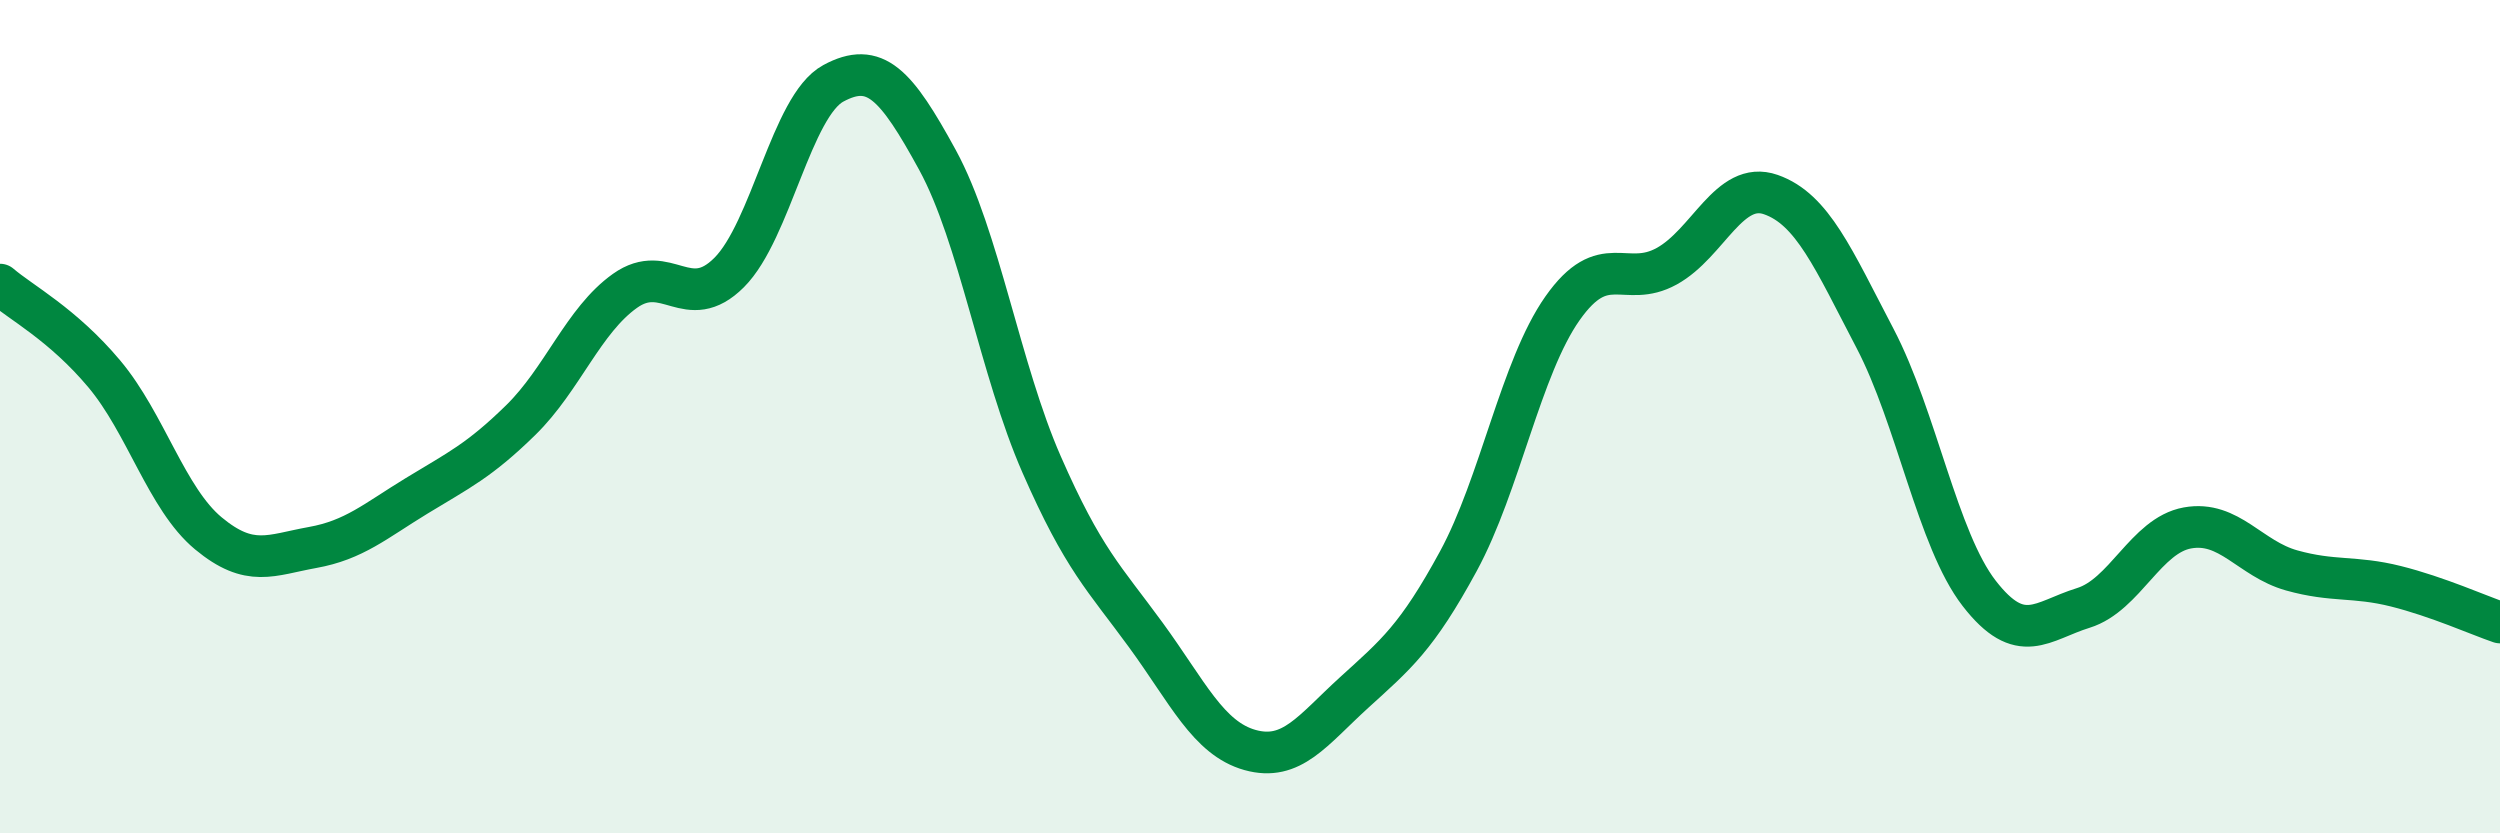
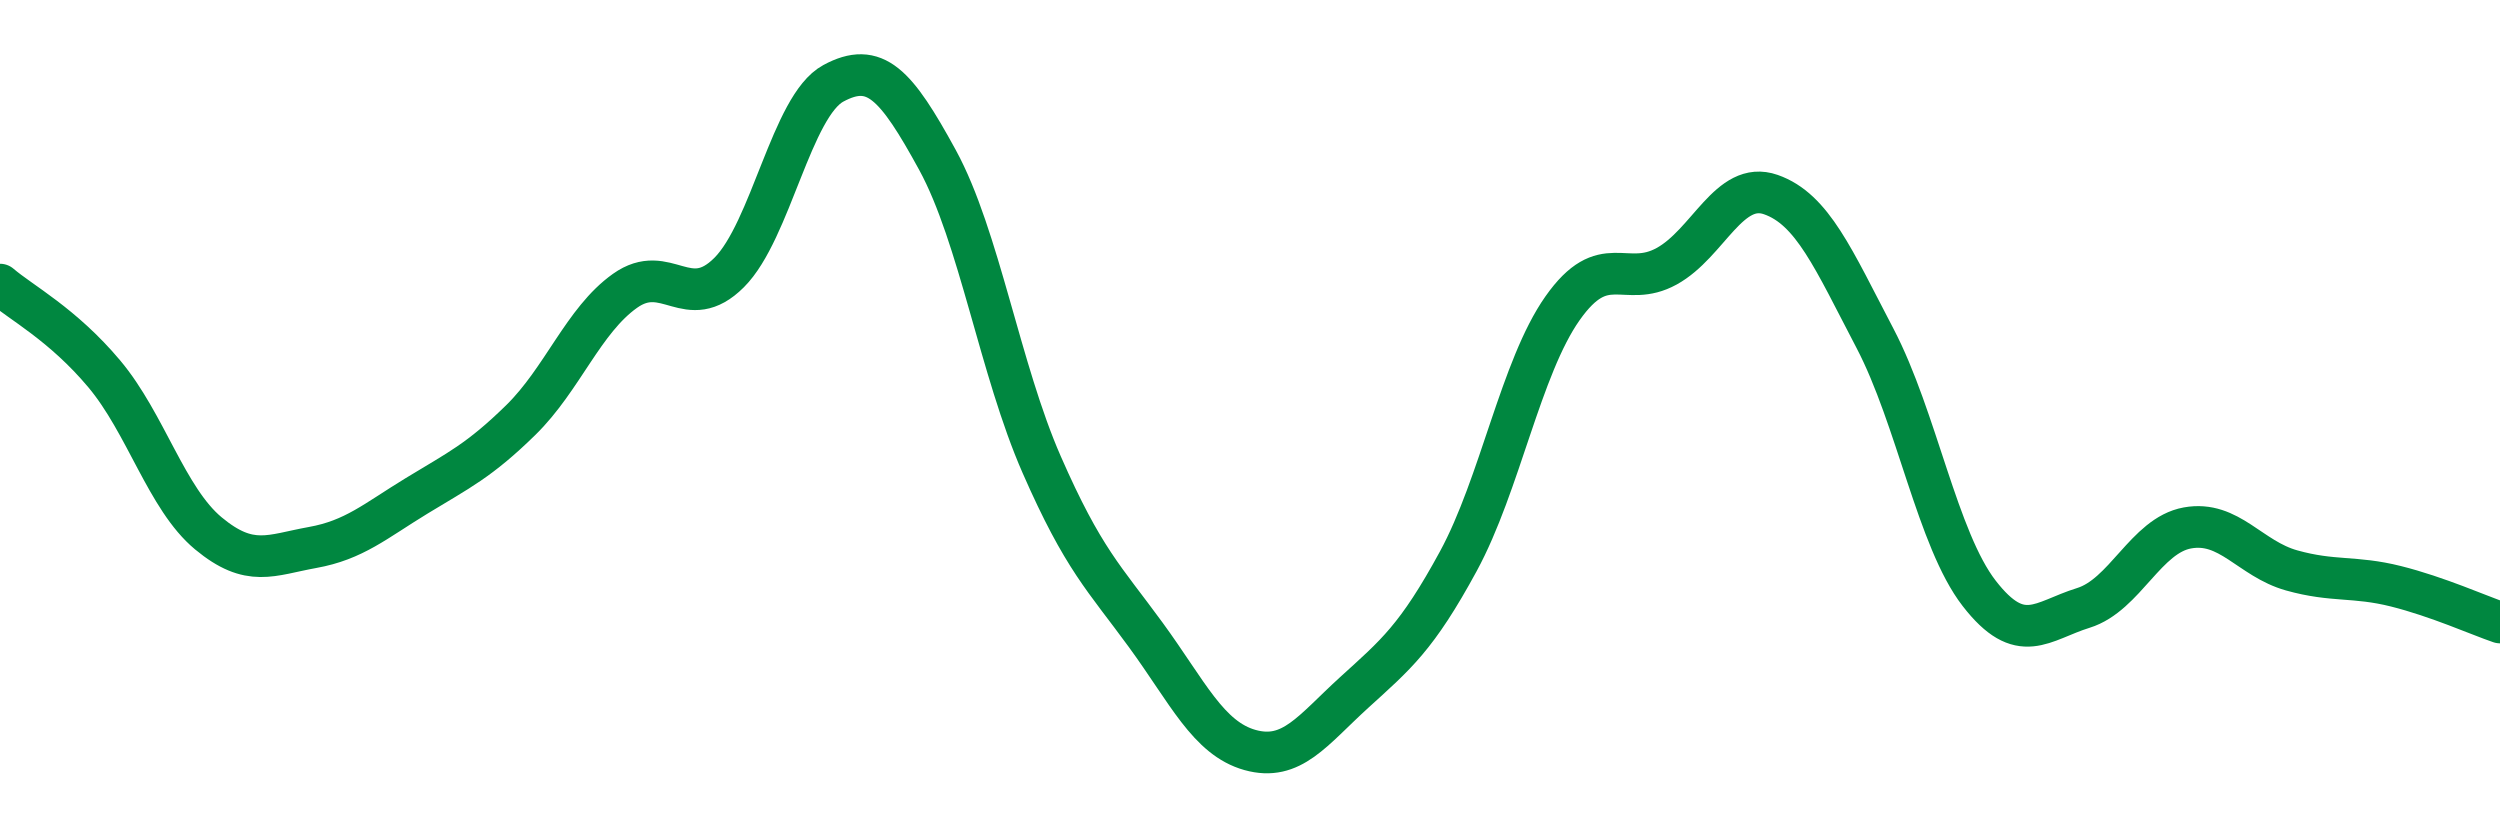
<svg xmlns="http://www.w3.org/2000/svg" width="60" height="20" viewBox="0 0 60 20">
-   <path d="M 0,6.83 C 0.5,7.26 1.5,7.78 2.5,8.97 C 3.5,10.16 4,11.97 5,12.8 C 6,13.63 6.5,13.32 7.5,13.14 C 8.5,12.96 9,12.51 10,11.9 C 11,11.29 11.5,11.06 12.5,10.08 C 13.5,9.1 14,7.69 15,6.98 C 16,6.27 16.5,7.54 17.5,6.54 C 18.5,5.54 19,2.54 20,2 C 21,1.46 21.5,2.01 22.5,3.84 C 23.5,5.67 24,8.87 25,11.15 C 26,13.43 26.5,13.87 27.5,15.24 C 28.5,16.61 29,17.72 30,18 C 31,18.28 31.5,17.53 32.5,16.62 C 33.5,15.71 34,15.31 35,13.47 C 36,11.63 36.5,8.82 37.5,7.4 C 38.5,5.98 39,6.94 40,6.39 C 41,5.84 41.5,4.32 42.5,4.67 C 43.5,5.02 44,6.21 45,8.12 C 46,10.03 46.5,12.95 47.5,14.24 C 48.5,15.53 49,14.9 50,14.59 C 51,14.28 51.5,12.85 52.5,12.67 C 53.5,12.49 54,13.41 55,13.69 C 56,13.97 56.5,13.82 57.5,14.07 C 58.5,14.32 59.5,14.77 60,14.94L60 20L0 20Z" fill="#008740" opacity="0.1" stroke-linecap="round" stroke-linejoin="round" />
  <path d="M 0,6.83 C 0.5,7.26 1.5,7.78 2.5,8.97 C 3.5,10.16 4,11.97 5,12.8 C 6,13.63 6.5,13.32 7.5,13.14 C 8.5,12.96 9,12.51 10,11.9 C 11,11.29 11.5,11.06 12.5,10.08 C 13.5,9.1 14,7.69 15,6.98 C 16,6.27 16.5,7.54 17.5,6.54 C 18.5,5.54 19,2.54 20,2 C 21,1.46 21.5,2.01 22.5,3.84 C 23.5,5.67 24,8.87 25,11.15 C 26,13.43 26.5,13.87 27.5,15.24 C 28.5,16.61 29,17.72 30,18 C 31,18.28 31.5,17.53 32.5,16.62 C 33.5,15.71 34,15.31 35,13.47 C 36,11.63 36.5,8.82 37.5,7.4 C 38.5,5.98 39,6.94 40,6.39 C 41,5.84 41.5,4.32 42.5,4.67 C 43.5,5.02 44,6.21 45,8.12 C 46,10.03 46.5,12.95 47.5,14.24 C 48.5,15.53 49,14.9 50,14.59 C 51,14.28 51.5,12.85 52.5,12.67 C 53.5,12.49 54,13.41 55,13.69 C 56,13.97 56.5,13.82 57.5,14.07 C 58.5,14.32 59.5,14.77 60,14.94" stroke="#008740" stroke-width="1" fill="none" stroke-linecap="round" stroke-linejoin="round" />
</svg>